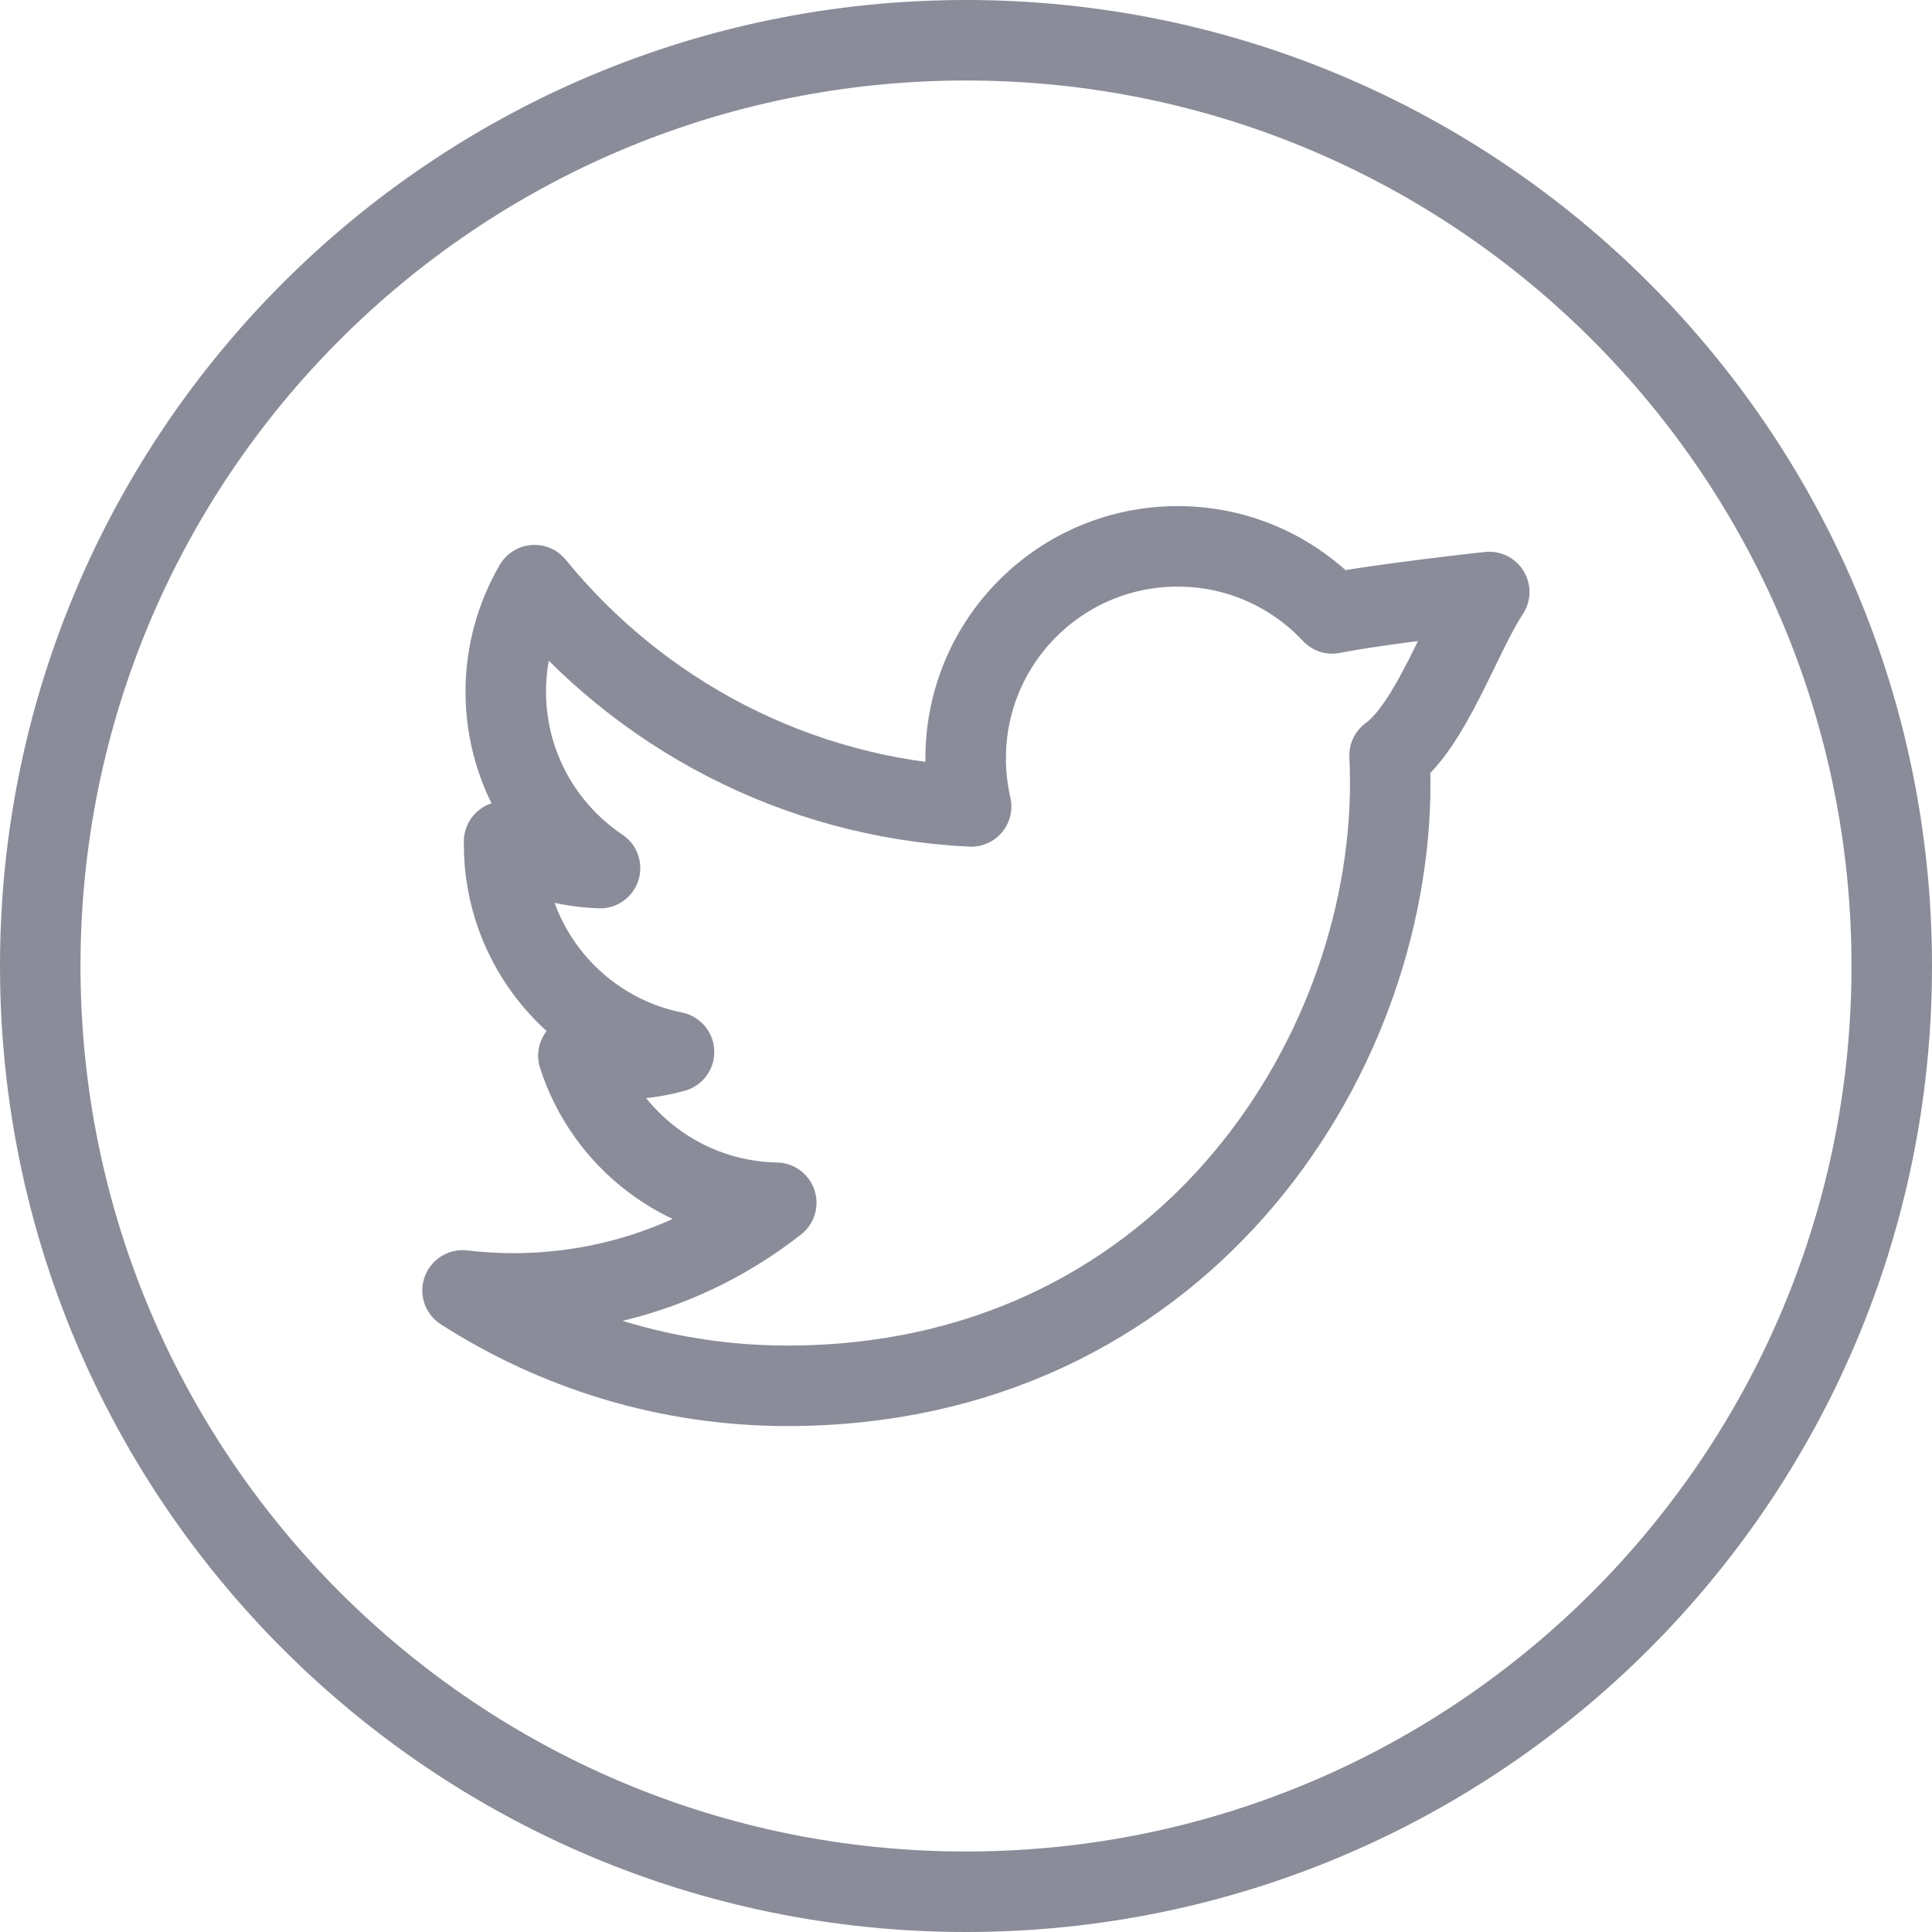
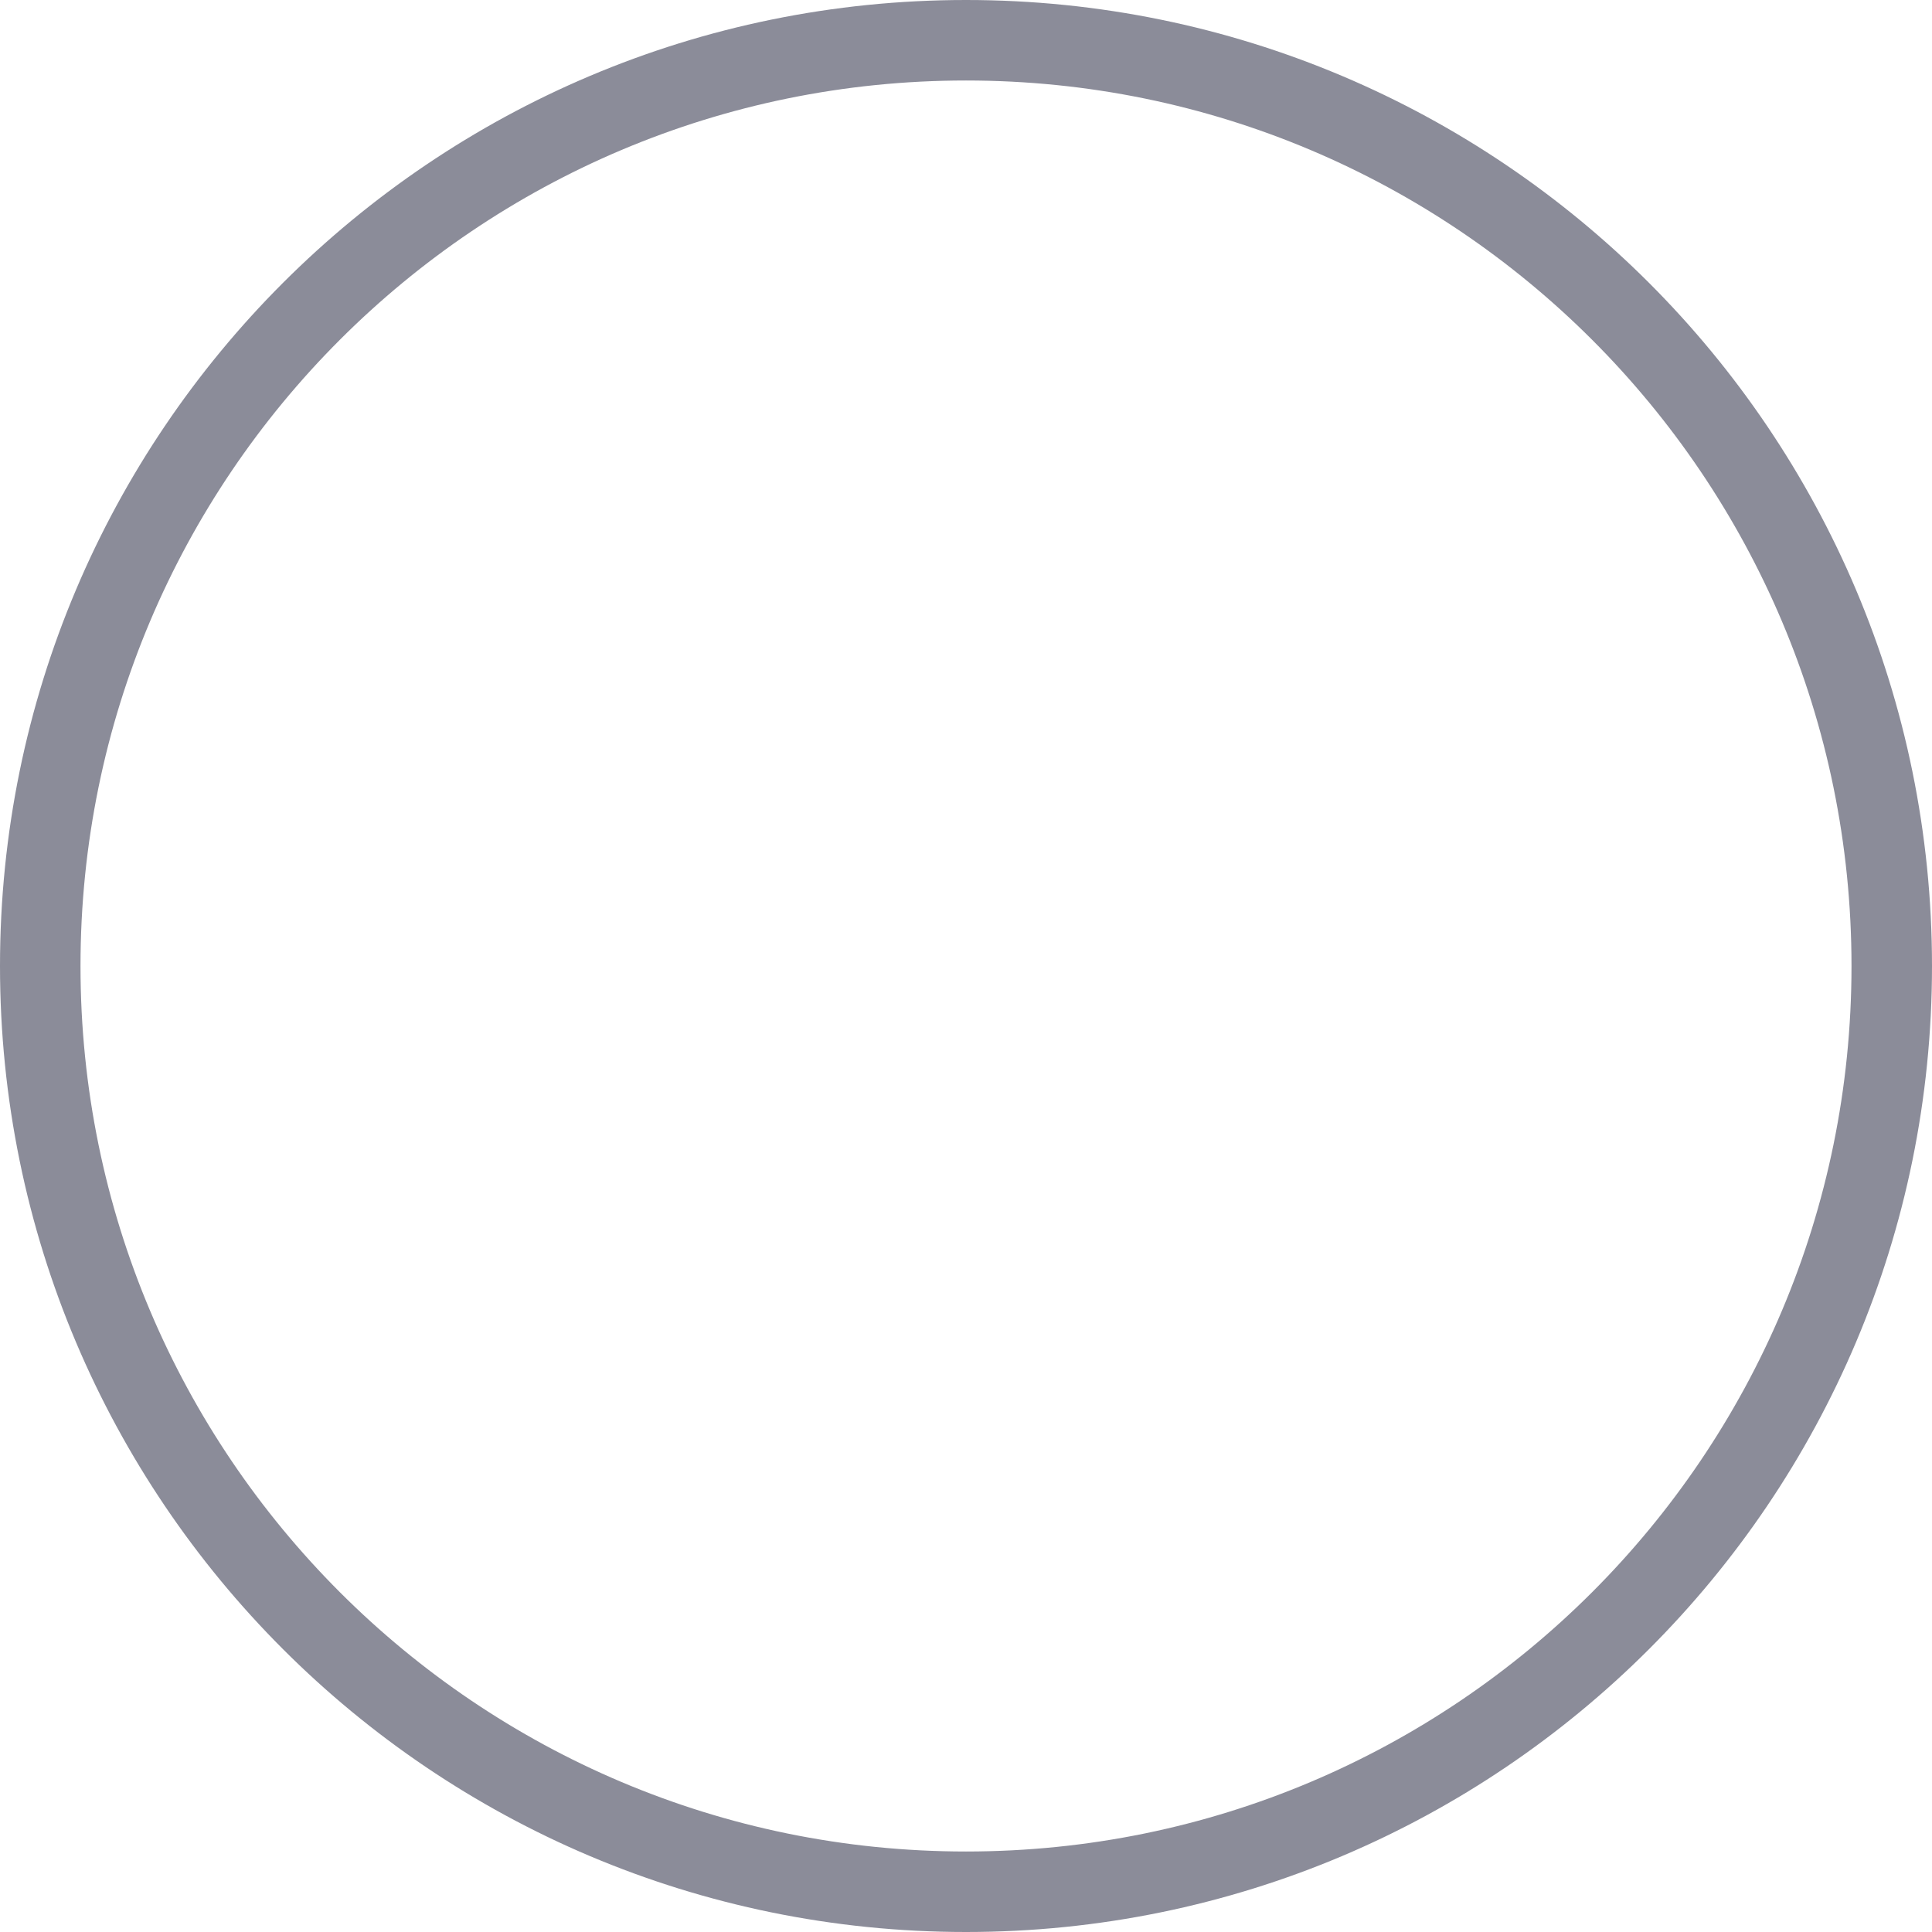
<svg xmlns="http://www.w3.org/2000/svg" width="24px" height="24px" viewBox="0 0 24 24" version="1.1">
  <title>Page 1</title>
  <desc>Created with Sketch.</desc>
  <defs />
  <g id="Symbols" stroke="none" stroke-width="1" fill="none" fill-rule="evenodd" stroke-linejoin="round">
    <g id="Share-UP-Widget" transform="translate(-153, -52)" stroke="#8B8C99">
      <g id="Page-1" transform="translate(153, 52)">
-         <path d="M18.5,7.354 C18.5,7.354 17.149,7.5 16.55,7.62 C16.069,7.106 15.386,6.787 14.629,6.787 C13.175,6.787 11.996,7.965 11.996,9.419 C11.996,9.624 12.02,9.828 12.064,10.018 C9.877,9.911 7.937,8.861 6.64,7.269 C6.413,7.66 6.283,8.111 6.283,8.592 C6.283,9.507 6.748,10.31 7.454,10.784 C7.023,10.768 6.617,10.65 6.262,10.454 L6.262,10.489 C6.262,11.762 7.169,12.828 8.373,13.068 C7.987,13.174 7.581,13.188 7.185,13.114 C7.52,14.159 8.491,14.919 9.643,14.941 C8.518,15.825 7.12,16.192 5.746,16.03 C6.911,16.777 8.295,17.215 9.781,17.215 C14.622,17.215 17.27,13.203 17.27,9.726 C17.27,9.611 17.268,9.498 17.262,9.384 C17.776,9.012 18.148,7.883 18.5,7.354 Z" id="Stroke-1" />
        <path d="M23.5,12 C23.5,18.352 18.352,23.5 12,23.5 C5.648,23.5 0.5,18.352 0.5,12 C0.5,5.648 5.648,0.5 12,0.5 C18.352,0.5 23.5,5.648 23.5,12 Z" id="Stroke-3" stroke-linecap="round" />
      </g>
    </g>
  </g>
</svg>